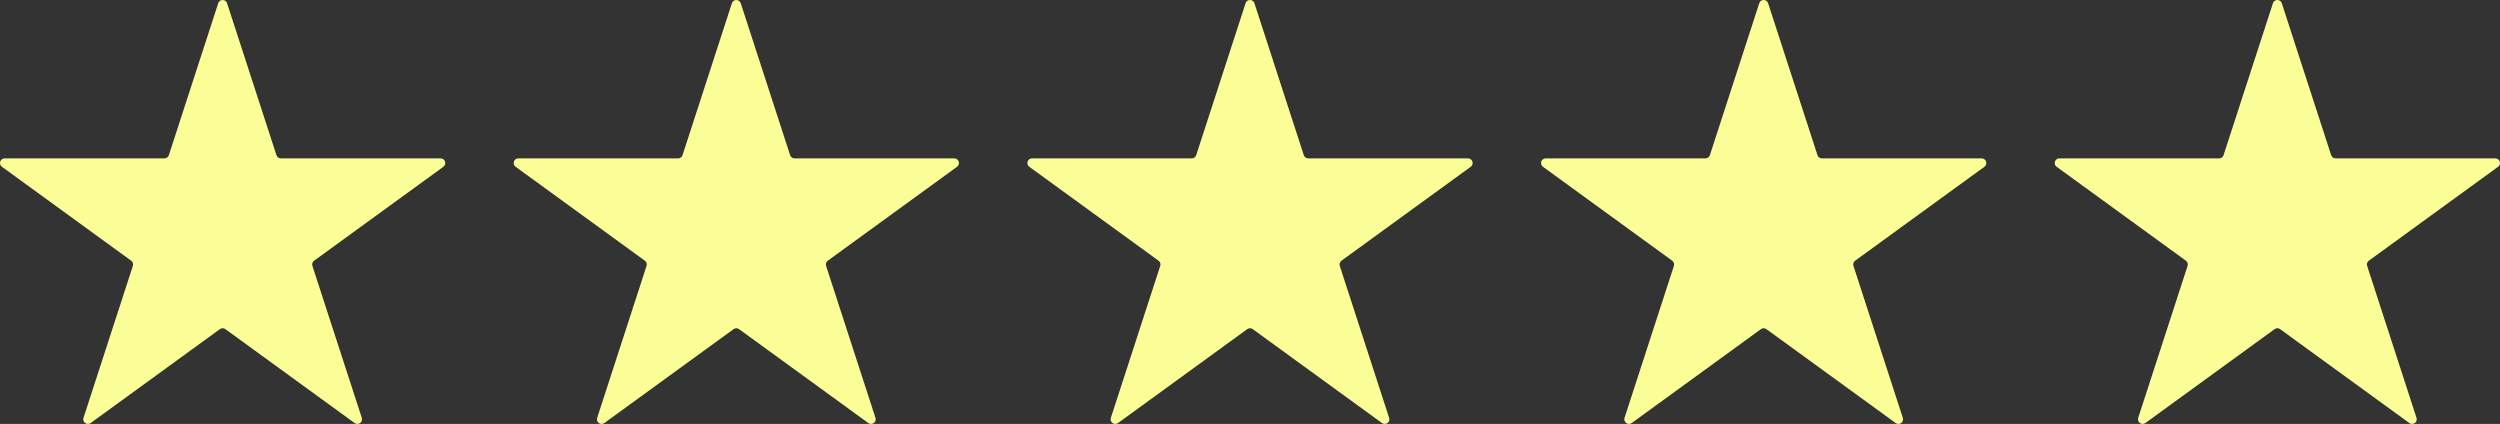
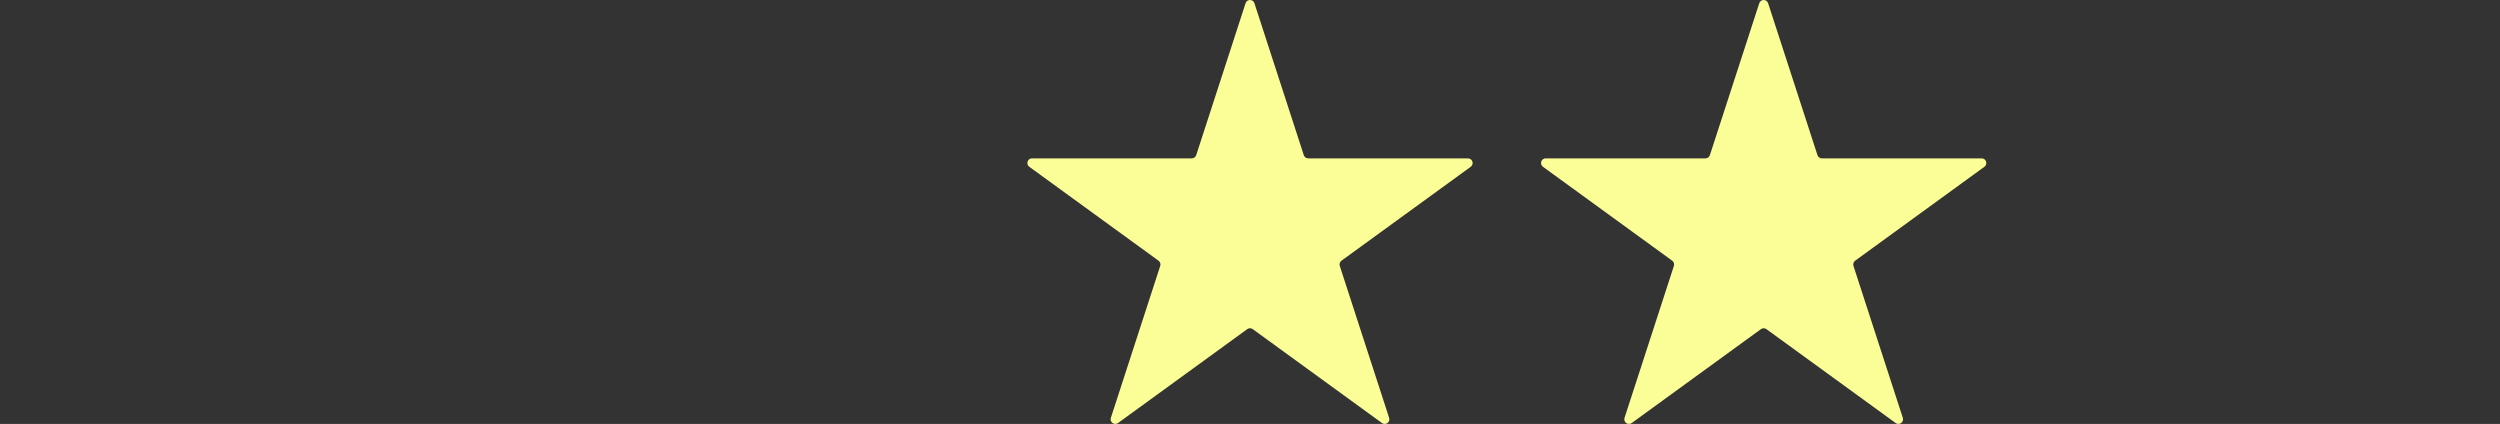
<svg xmlns="http://www.w3.org/2000/svg" fill="#000000" height="289.1" preserveAspectRatio="xMidYMid meet" version="1" viewBox="0.0 0.0 1704.8 289.1" width="1704.8" zoomAndPan="magnify">
  <rect x="0.0" y="0.0" width="1704.8" height="289.1" fill="#333333" stroke="none" />
  <defs>
    <clipPath id="a">
-       <path d="M 0 0 L 304 0 L 304 289.102 L 0 289.102 Z M 0 0" />
-     </clipPath>
+       </clipPath>
    <clipPath id="b">
      <path d="M 350 0 L 654 0 L 654 289.102 L 350 289.102 Z M 350 0" />
    </clipPath>
    <clipPath id="c">
      <path d="M 700 0 L 1005 0 L 1005 289.102 L 700 289.102 Z M 700 0" />
    </clipPath>
    <clipPath id="d">
      <path d="M 1050 0 L 1355 0 L 1355 289.102 L 1050 289.102 Z M 1050 0" />
    </clipPath>
    <clipPath id="e">
-       <path d="M 1401 0 L 1704.801 0 L 1704.801 289.102 L 1401 289.102 Z M 1401 0" />
-     </clipPath>
+       </clipPath>
  </defs>
  <g>
    <g clip-path="url(#a)" id="change1_1">
      <path d="M 154.844 2.199 L 188.508 105.805 C 188.93 107.117 190.148 107.996 191.523 107.996 L 300.469 107.996 C 303.539 107.996 304.816 111.934 302.332 113.738 L 214.195 177.773 C 213.086 178.582 212.617 180.016 213.039 181.32 L 246.711 284.934 C 247.66 287.855 244.312 290.285 241.824 288.48 L 153.688 224.445 C 152.574 223.637 151.07 223.637 149.953 224.445 L 61.824 288.48 C 59.336 290.285 55.988 287.855 56.938 284.934 L 90.602 181.32 C 91.027 180.016 90.566 178.582 89.453 177.773 L 1.316 113.738 C -1.176 111.934 0.105 107.996 3.18 107.996 L 112.121 107.996 C 113.496 107.996 114.715 107.117 115.141 105.805 L 148.809 2.199 C 149.754 -0.73 153.891 -0.73 154.844 2.199" fill="#fbfd96" />
    </g>
    <g clip-path="url(#b)" id="change2_1">
-       <path d="M 505.129 2.199 L 538.797 105.805 C 539.219 107.117 540.438 107.996 541.812 107.996 L 650.754 107.996 C 653.828 107.996 655.105 111.934 652.621 113.738 L 564.48 177.773 C 563.371 178.582 562.906 180.016 563.328 181.32 L 596.996 284.934 C 597.945 287.855 594.602 290.285 592.113 288.48 L 503.98 224.445 C 502.863 223.637 501.355 223.637 500.246 224.445 L 412.109 288.48 C 409.621 290.285 406.277 287.855 407.227 284.934 L 440.895 181.32 C 441.316 180.016 440.852 178.582 439.738 177.773 L 351.605 113.738 C 349.113 111.934 350.395 107.996 353.469 107.996 L 462.41 107.996 C 463.785 107.996 465.004 107.117 465.43 105.805 L 499.094 2.199 C 500.043 -0.73 504.18 -0.73 505.129 2.199" fill="#fbfd96" />
-     </g>
+       </g>
    <g clip-path="url(#c)" id="change3_1">
      <path d="M 855.418 2.199 L 889.086 105.805 C 889.508 107.117 890.727 107.996 892.102 107.996 L 1001.039 107.996 C 1004.121 107.996 1005.398 111.934 1002.91 113.738 L 914.77 177.773 C 913.656 178.582 913.195 180.016 913.617 181.32 L 947.281 284.934 C 948.234 287.855 944.891 290.285 942.402 288.48 L 854.266 224.445 C 853.152 223.637 851.645 223.637 850.531 224.445 L 762.398 288.48 C 759.91 290.285 756.566 287.855 757.516 284.934 L 791.184 181.32 C 791.605 180.016 791.137 178.582 790.023 177.773 L 701.891 113.738 C 699.402 111.934 700.684 107.996 703.758 107.996 L 812.699 107.996 C 814.07 107.996 815.293 107.117 815.715 105.805 L 849.383 2.199 C 850.332 -0.73 854.469 -0.73 855.418 2.199" fill="#fbfd96" />
    </g>
    <g clip-path="url(#d)" id="change4_1">
      <path d="M 1205.711 2.199 L 1239.371 105.805 C 1239.801 107.117 1241.02 107.996 1242.391 107.996 L 1351.328 107.996 C 1354.41 107.996 1355.691 111.934 1353.199 113.738 L 1265.059 177.773 C 1263.949 178.582 1263.48 180.016 1263.91 181.32 L 1297.57 284.934 C 1298.52 287.855 1295.18 290.285 1292.691 288.48 L 1204.551 224.445 C 1203.441 223.637 1201.93 223.637 1200.82 224.445 L 1112.691 288.48 C 1110.199 290.285 1106.852 287.855 1107.801 284.934 L 1141.469 181.32 C 1141.891 180.016 1141.43 178.582 1140.309 177.773 L 1052.18 113.738 C 1049.691 111.934 1050.969 107.996 1054.039 107.996 L 1162.98 107.996 C 1164.359 107.996 1165.578 107.117 1166 105.805 L 1199.672 2.199 C 1200.621 -0.73 1204.762 -0.73 1205.711 2.199" fill="#fbfd96" />
    </g>
    <g clip-path="url(#e)" id="change5_1">
      <path d="M 1556 2.199 L 1589.66 105.805 C 1590.078 107.117 1591.301 107.996 1592.68 107.996 L 1701.621 107.996 C 1704.695 107.996 1705.973 111.934 1703.484 113.738 L 1615.348 177.773 C 1614.238 178.582 1613.766 180.016 1614.207 181.32 L 1647.863 284.934 C 1648.812 287.855 1645.469 290.285 1642.977 288.48 L 1554.84 224.445 C 1553.73 223.637 1552.215 223.637 1551.105 224.445 L 1462.969 288.48 C 1460.48 290.285 1457.145 287.855 1458.086 284.934 L 1491.754 181.32 C 1492.184 180.016 1491.711 178.582 1490.602 177.773 L 1402.465 113.738 C 1399.977 111.934 1401.262 107.996 1404.328 107.996 L 1513.277 107.996 C 1514.648 107.996 1515.871 107.117 1516.289 105.805 L 1549.957 2.199 C 1550.91 -0.73 1555.051 -0.73 1556 2.199" fill="#fbfd96" />
    </g>
  </g>
</svg>